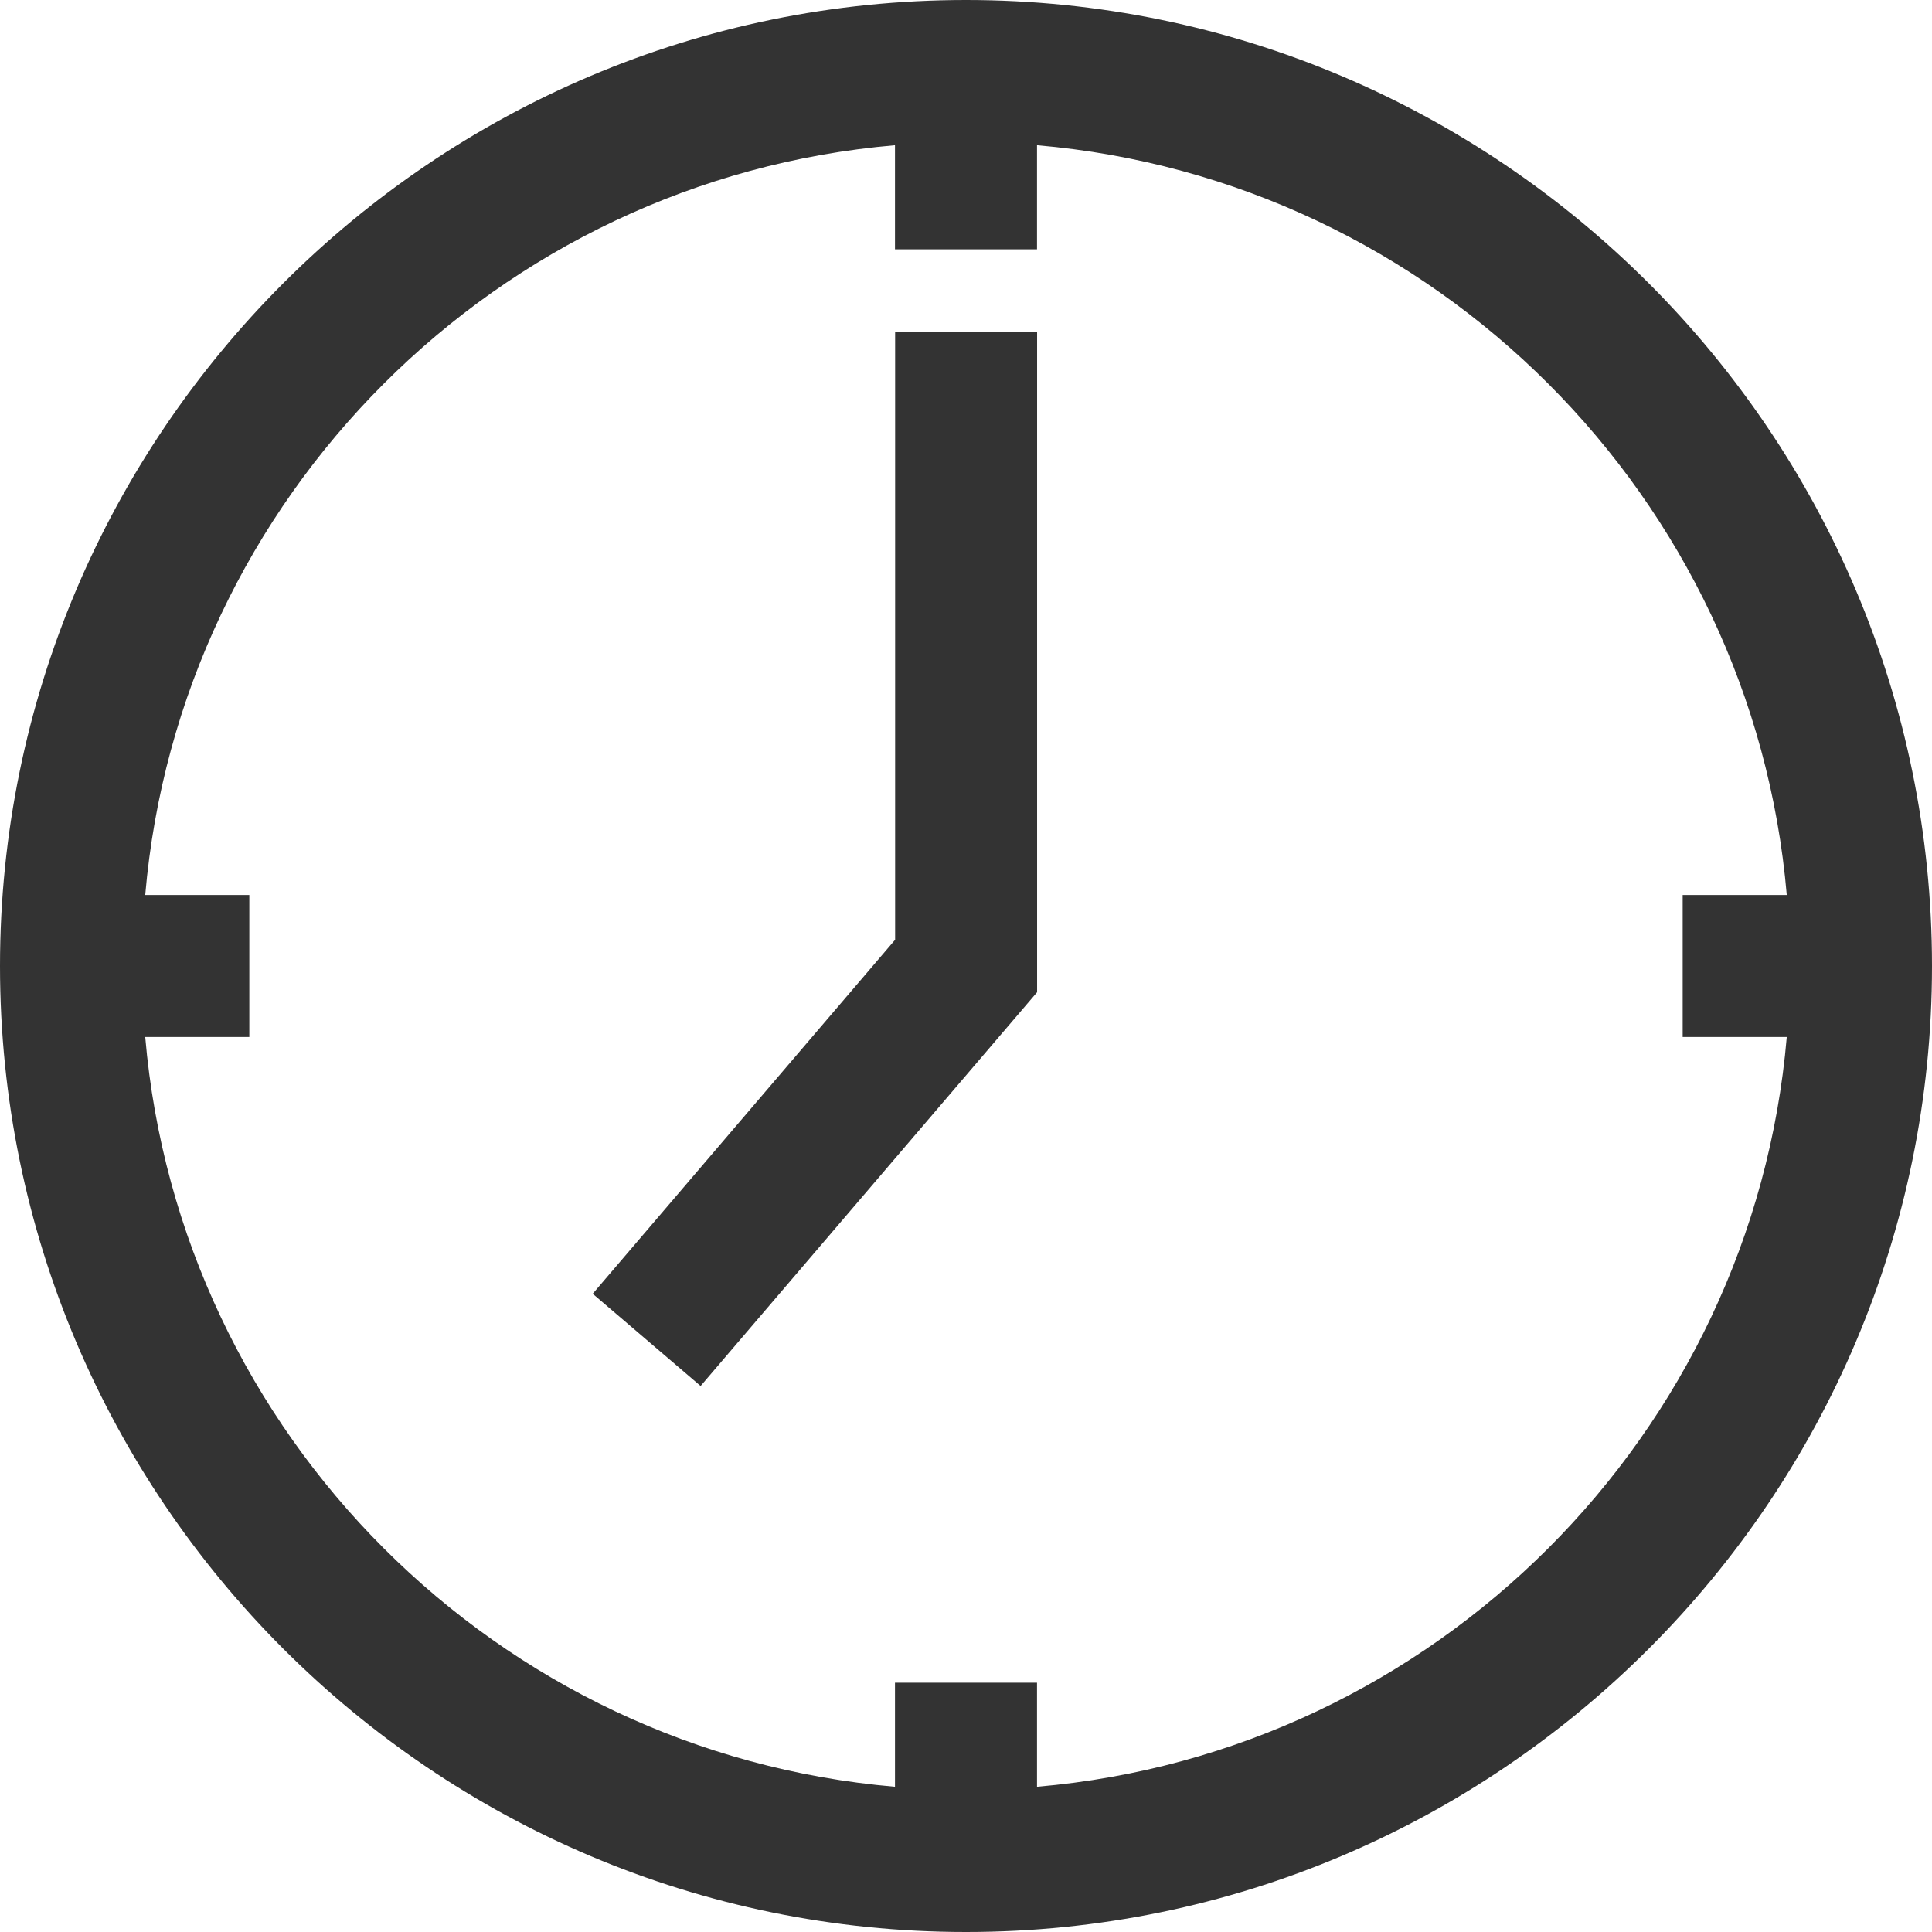
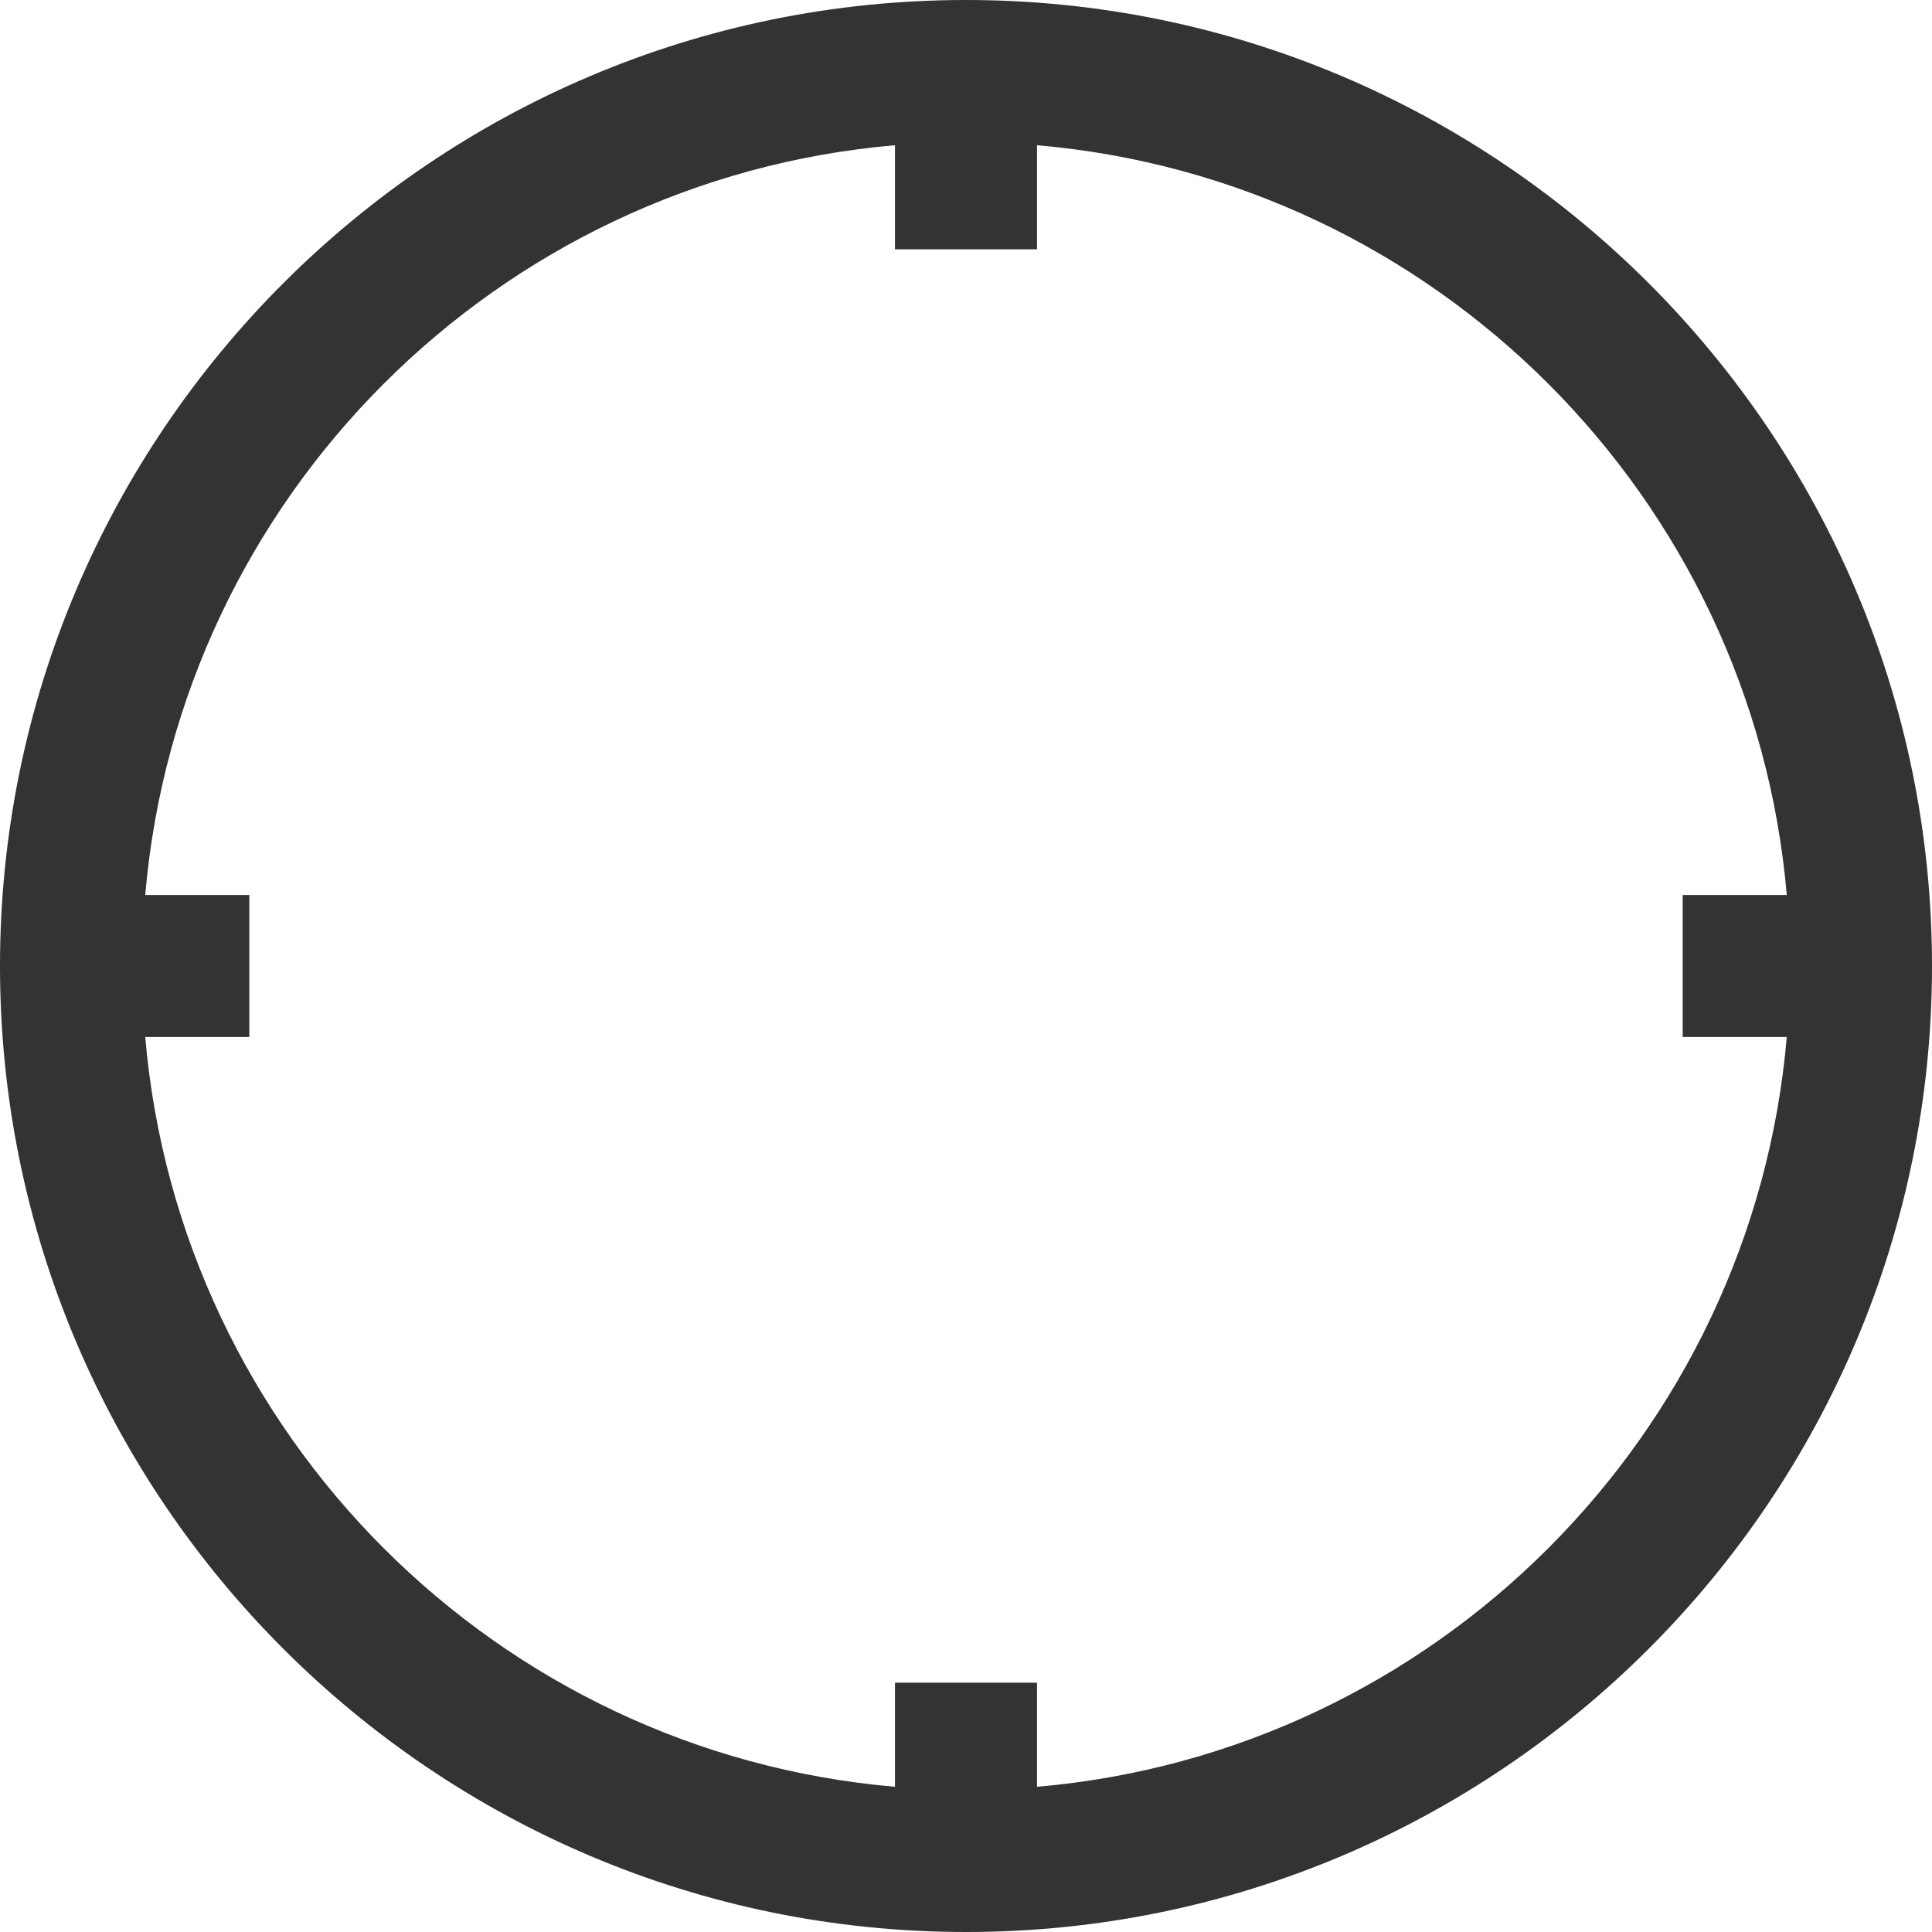
<svg xmlns="http://www.w3.org/2000/svg" width="41" height="41" viewBox="0 0 41 41" fill="none">
  <path d="M20.5 0C9.196 0 0 9.196 0 20.5C0 31.804 9.196 41 20.5 41C31.804 41 41 31.804 41 20.5C41 9.196 31.804 0 20.5 0ZM22.007 37.918V35.709H18.993V37.918C10.551 37.193 3.807 30.449 3.082 22.007H5.291V18.993H3.082C3.807 10.551 10.551 3.807 18.993 3.082V5.291H22.007V3.082C30.449 3.807 37.193 10.551 37.918 18.993H35.709V22.007H37.918C37.193 30.449 30.449 37.193 22.007 37.918Z" fill="#333333" />
-   <path d="M18.996 19.943L12.578 27.456L14.868 29.413L22.009 21.056V7.048H18.996L18.996 19.943Z" fill="#333333" />
</svg>